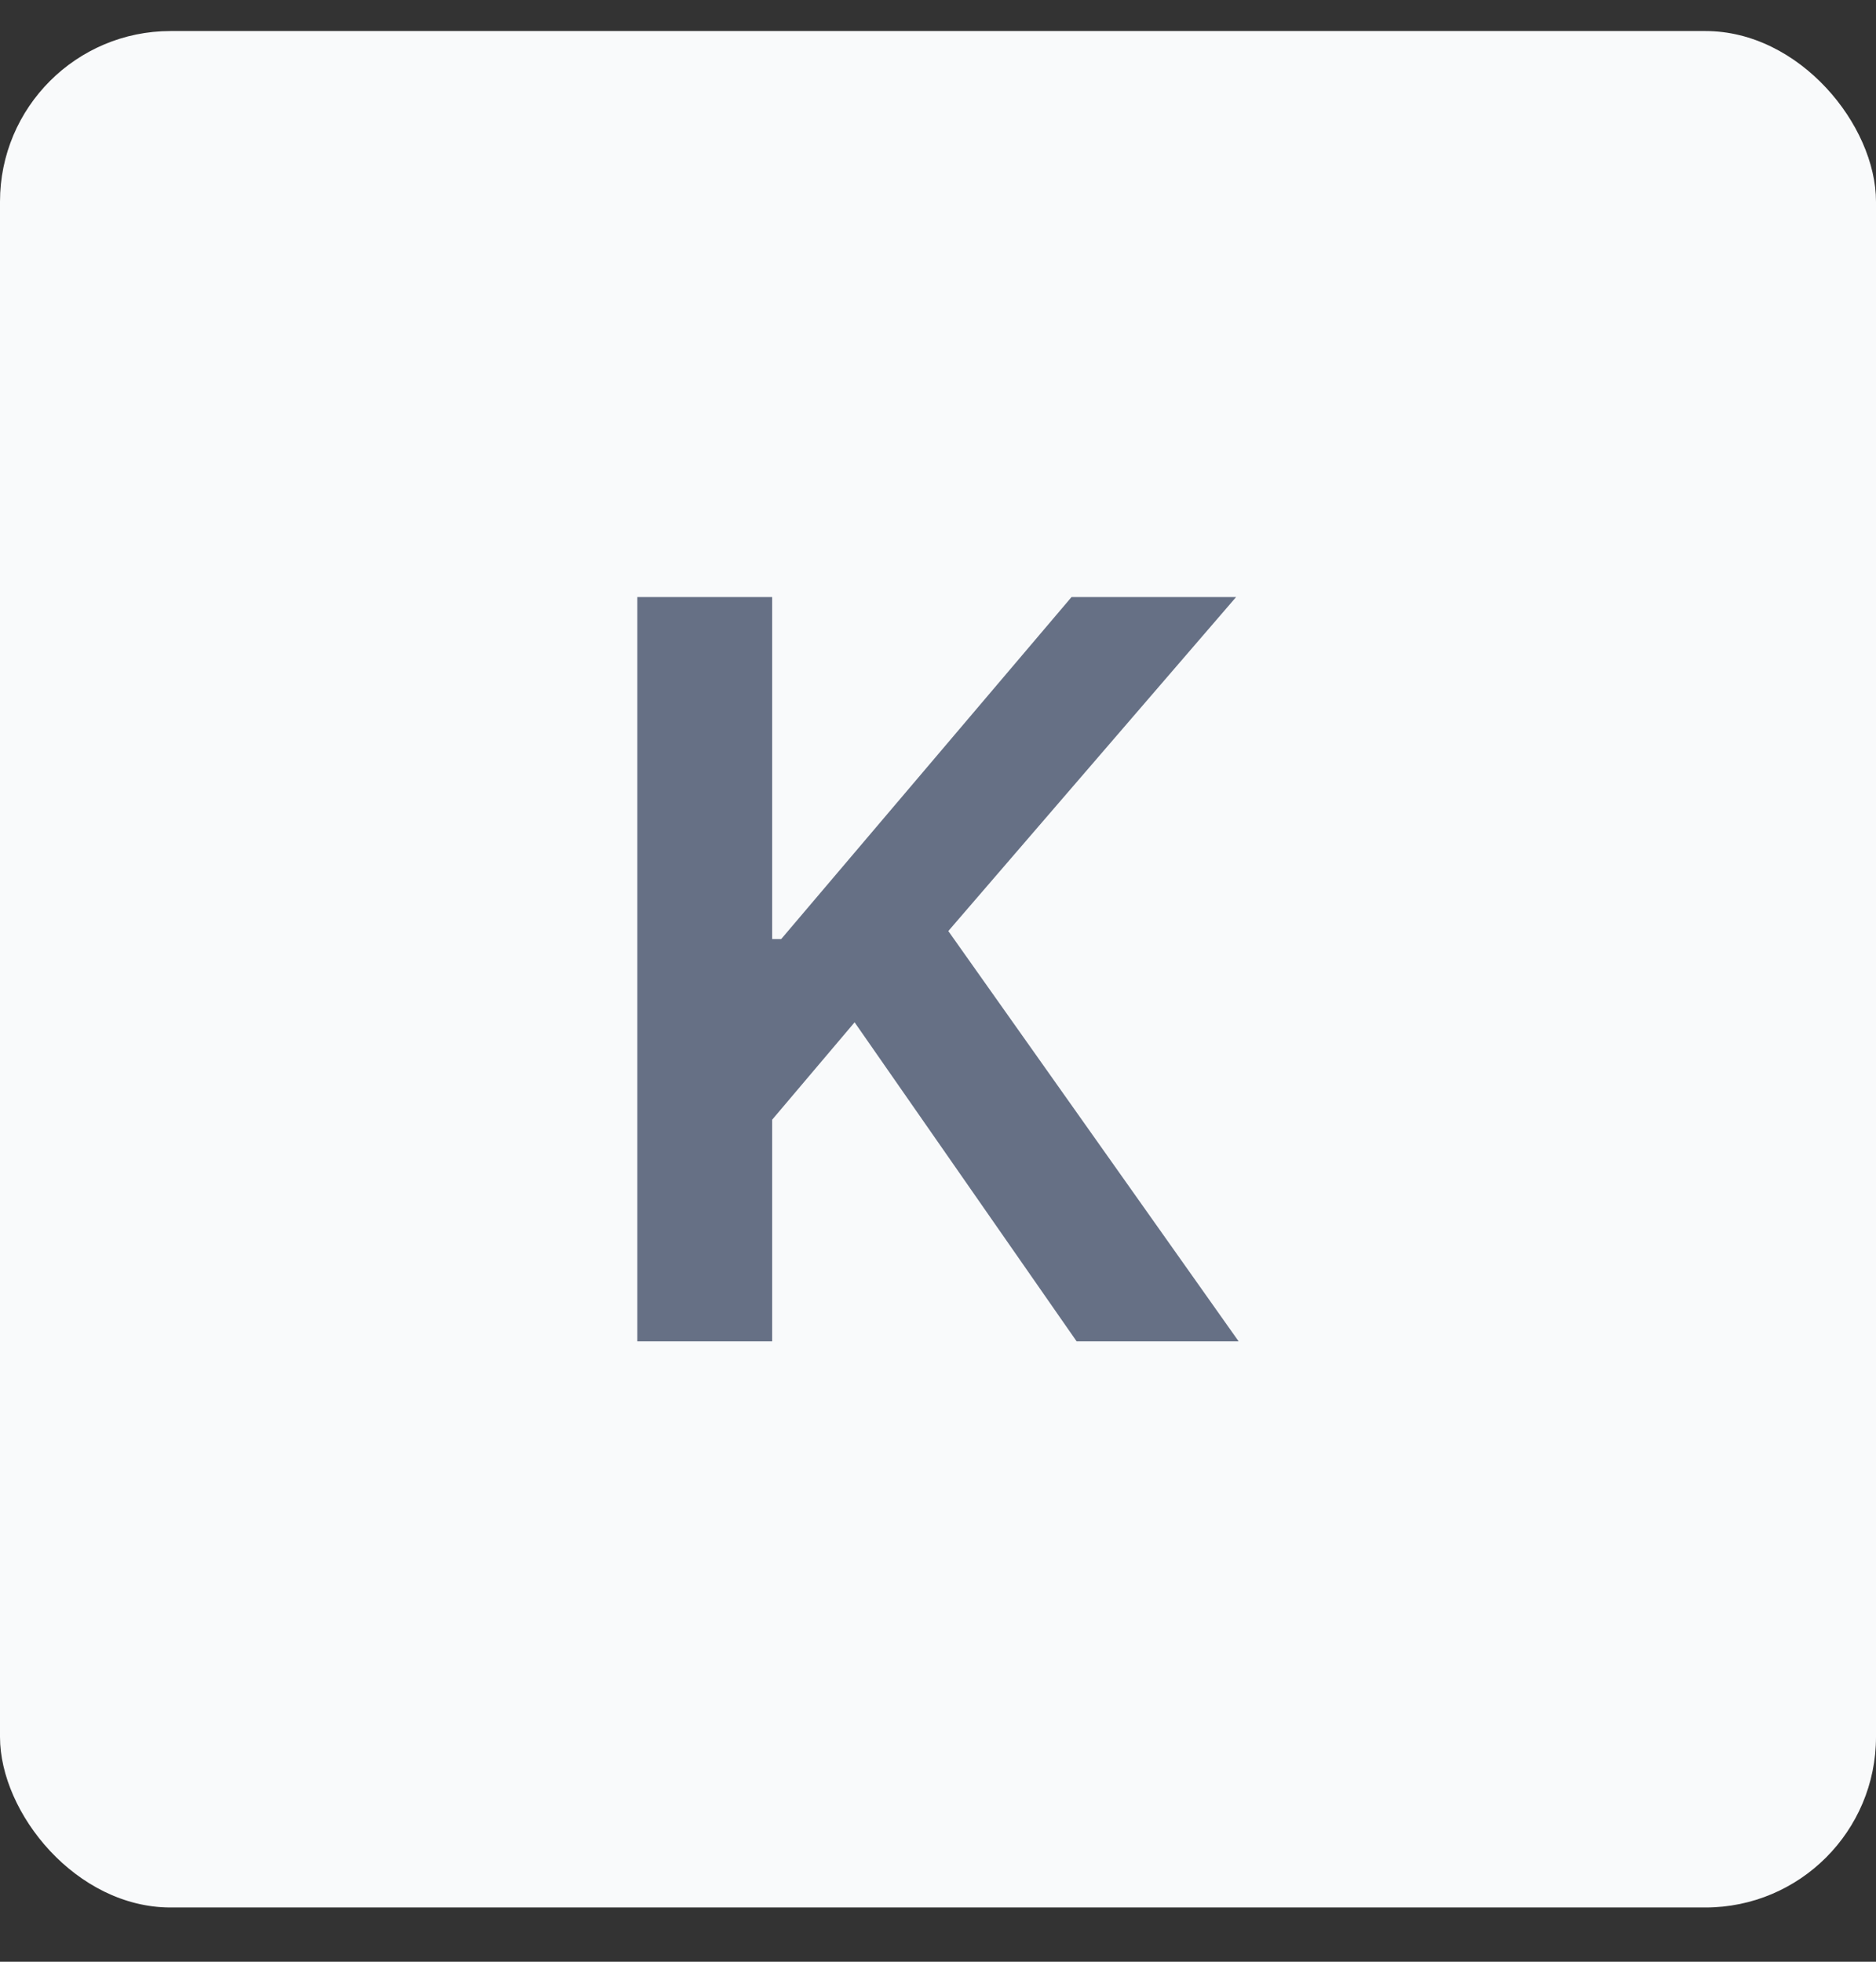
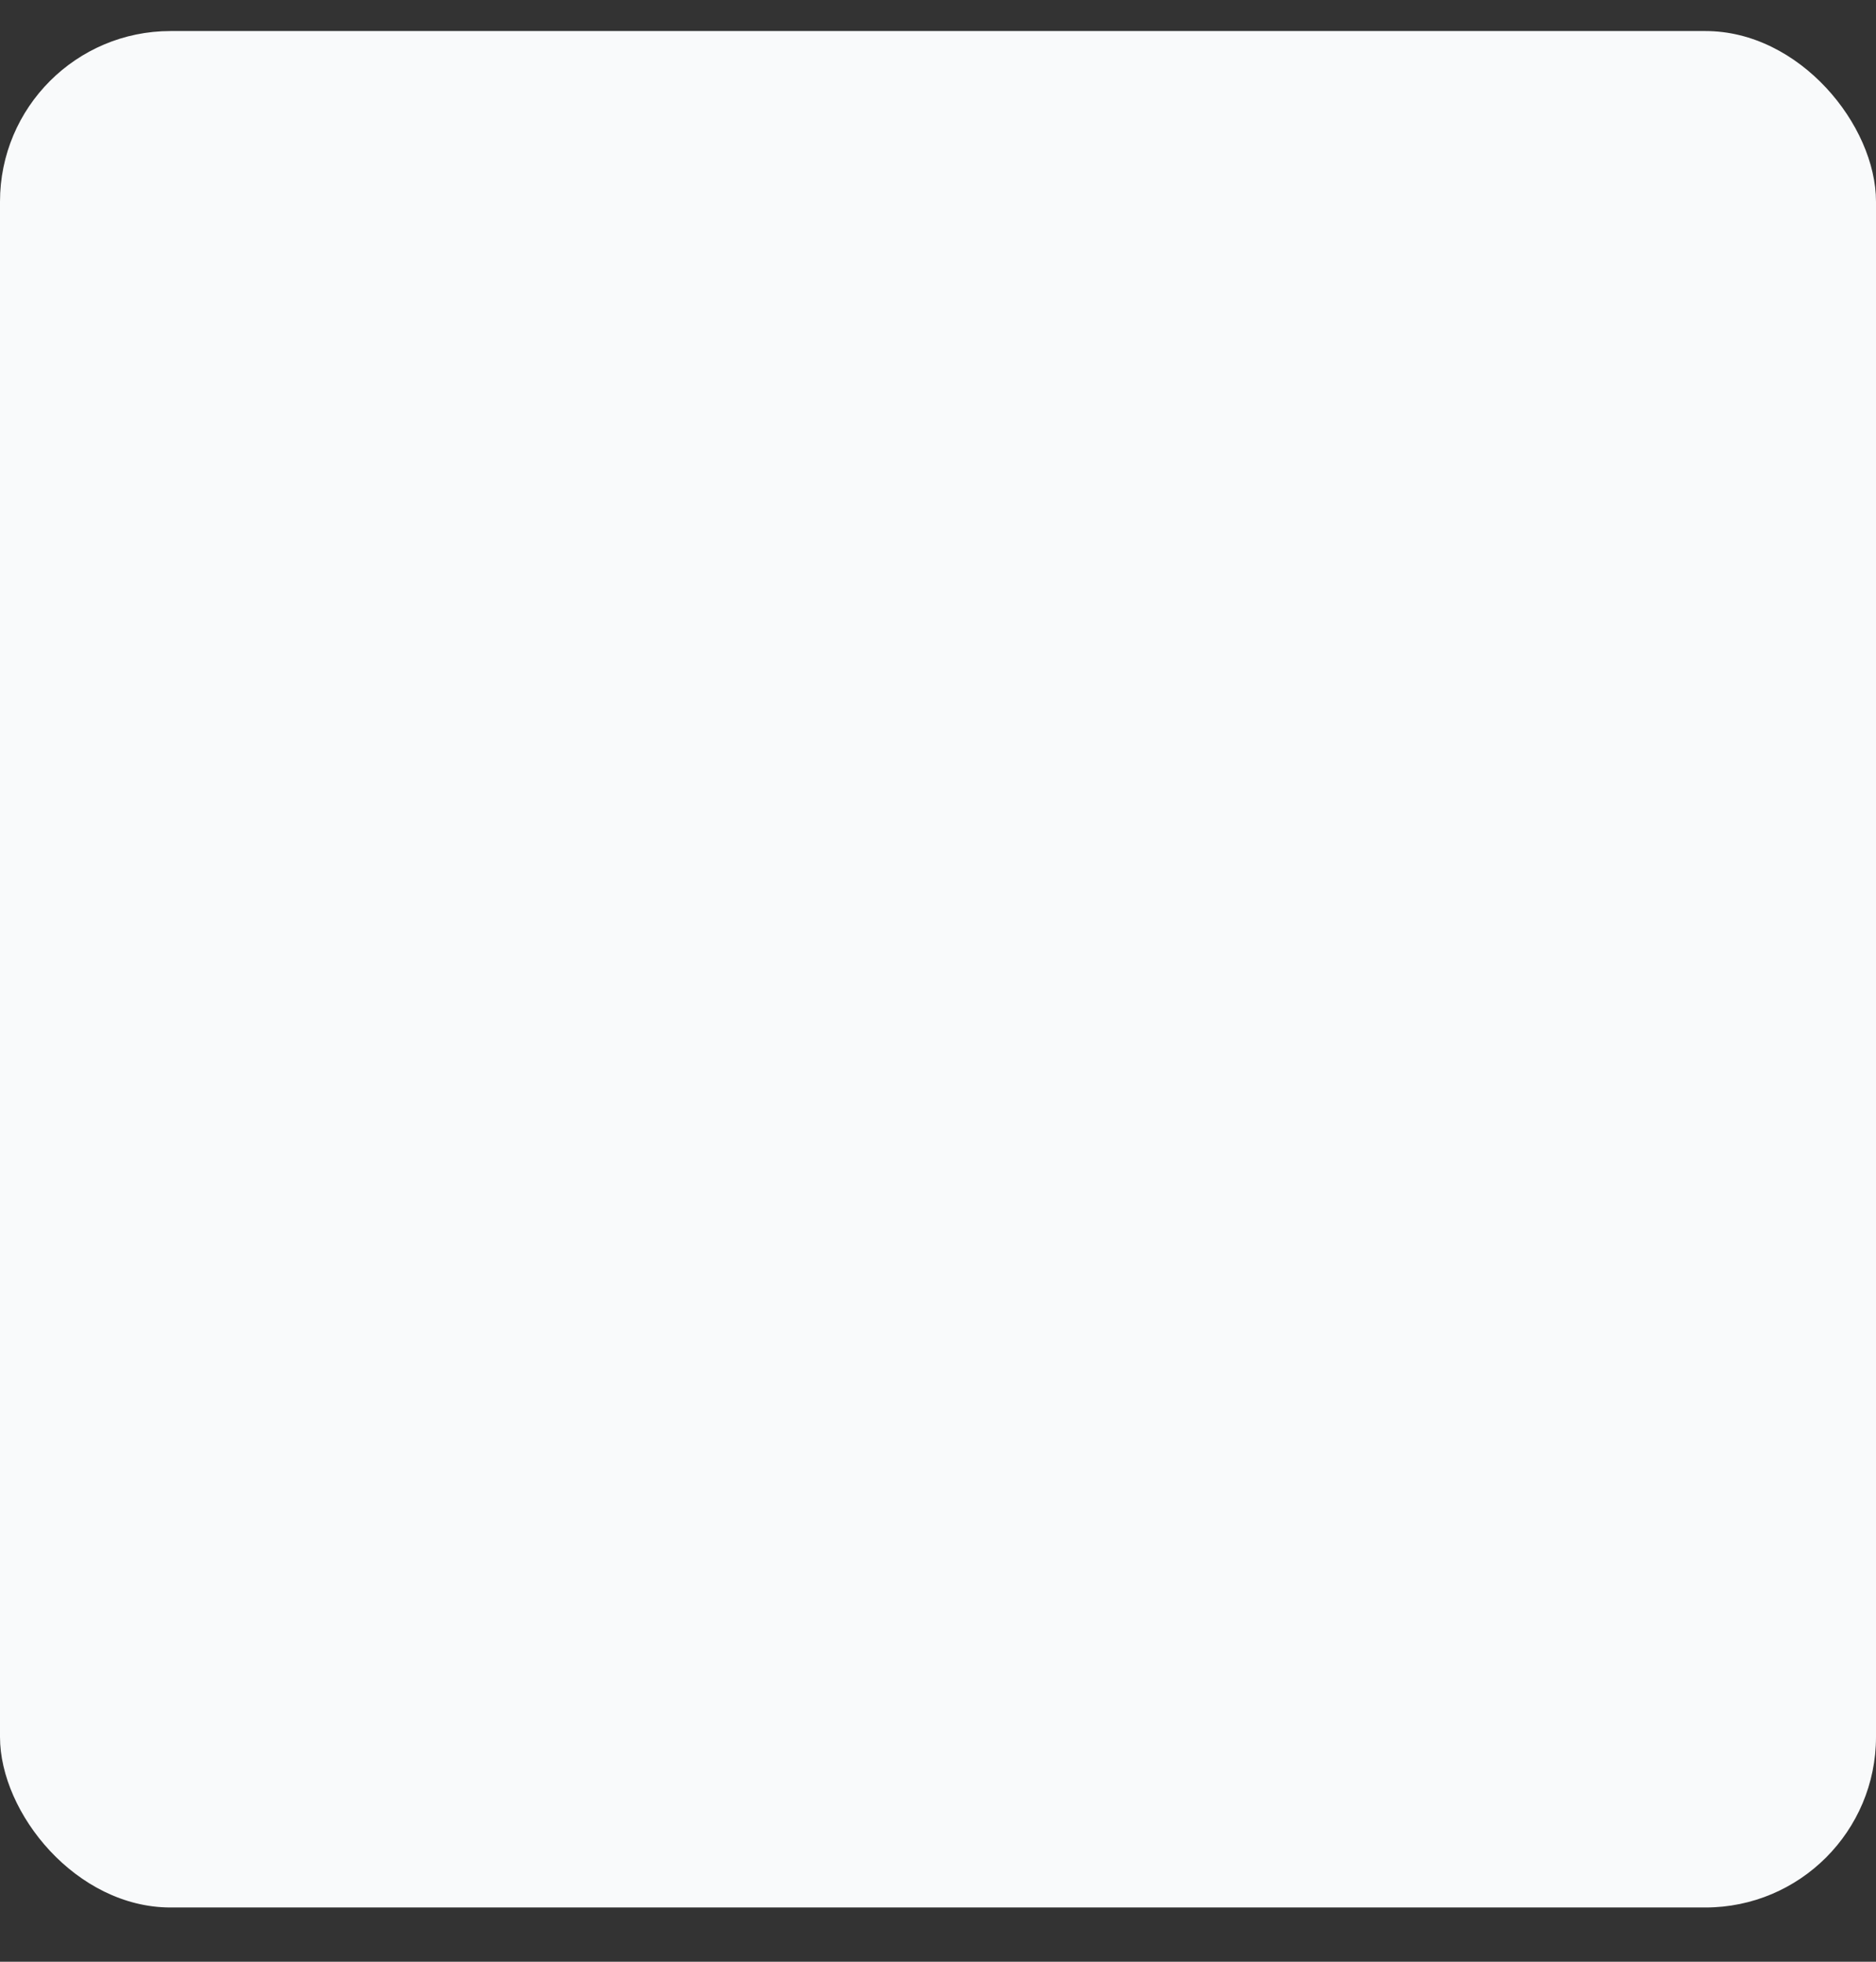
<svg xmlns="http://www.w3.org/2000/svg" width="22" height="23" viewBox="0 0 22 23" fill="none">
  <rect x="0" y="0" width="22" height="23" fill="#333333" stroke="none" />
  <rect y="0.364" width="22" height="22" rx="2" fill="#F9FAFB" />
-   <path d="M7.474 15.727V7H9.055V11.01H9.161L12.566 7H14.496L11.121 10.916L14.526 15.727H12.626L10.022 11.986L9.055 13.128V15.727H7.474Z" fill="#667085" />
</svg>